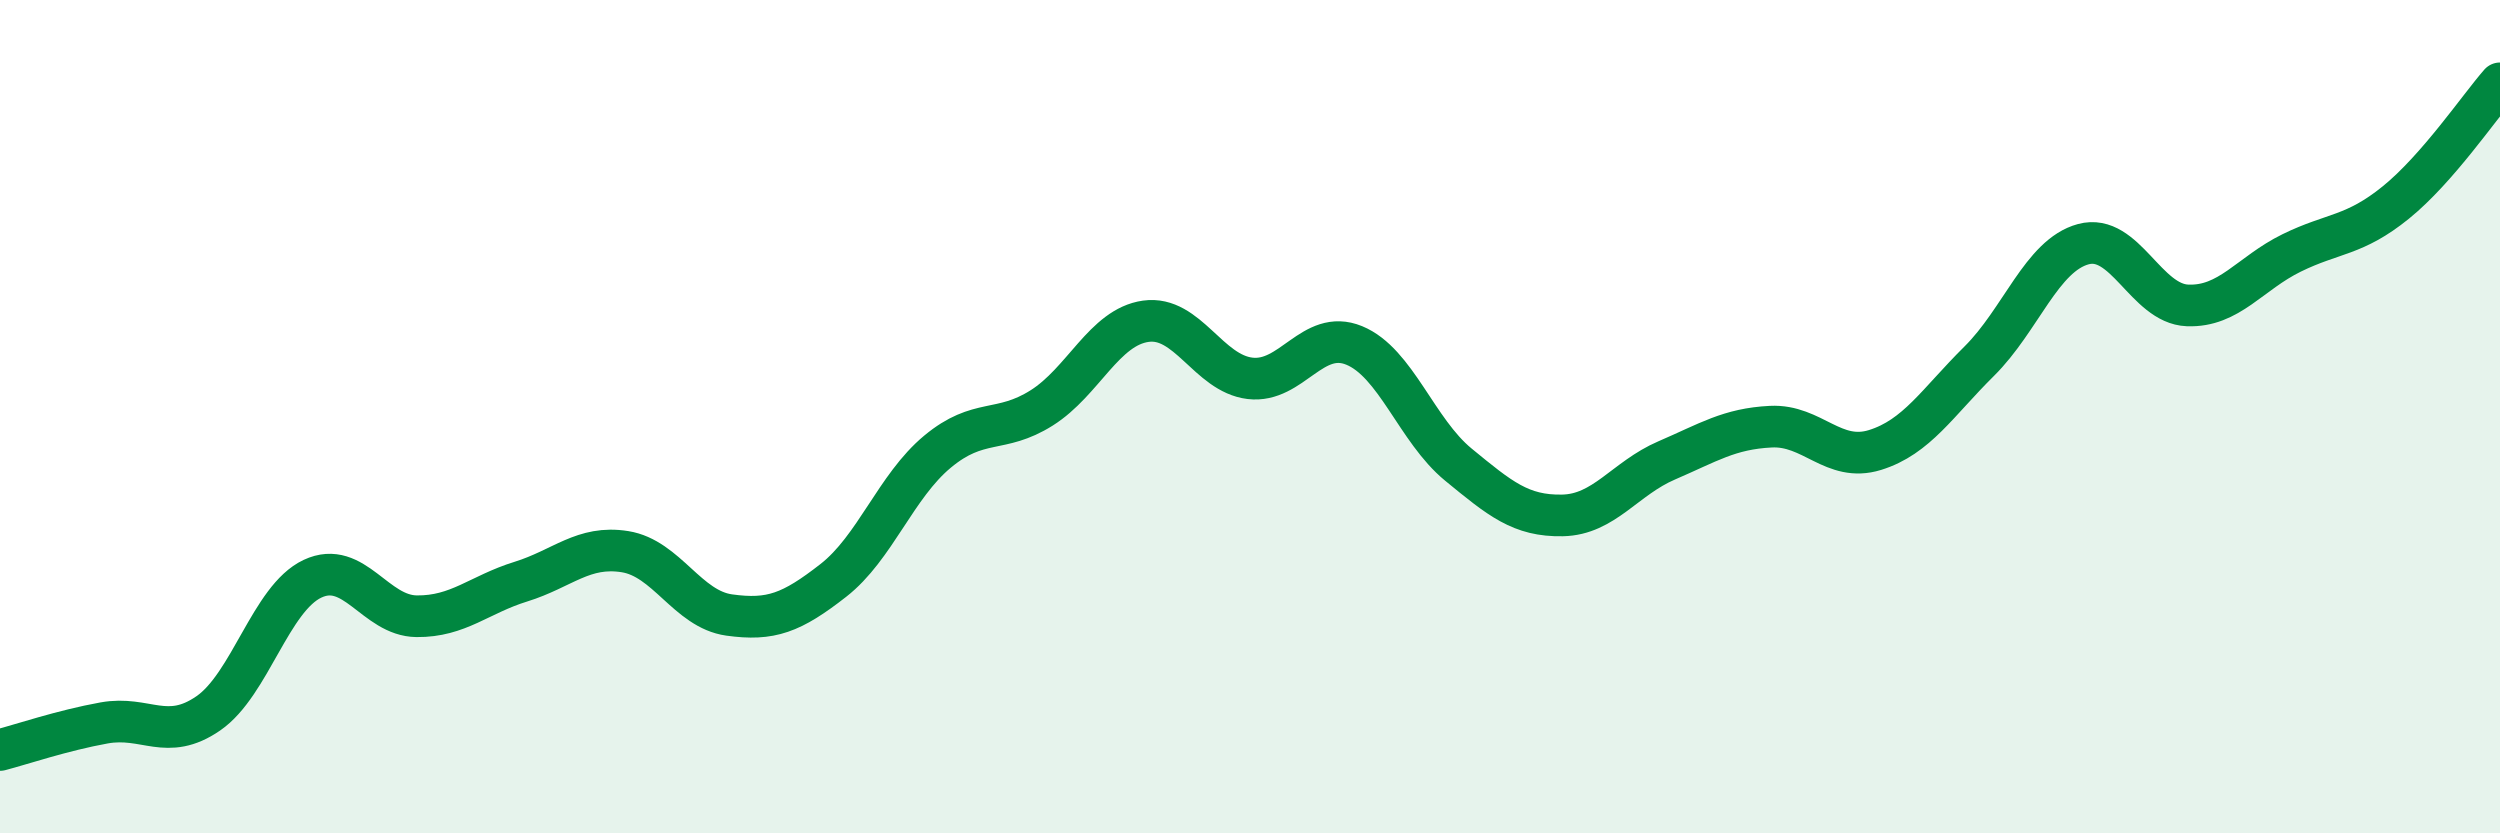
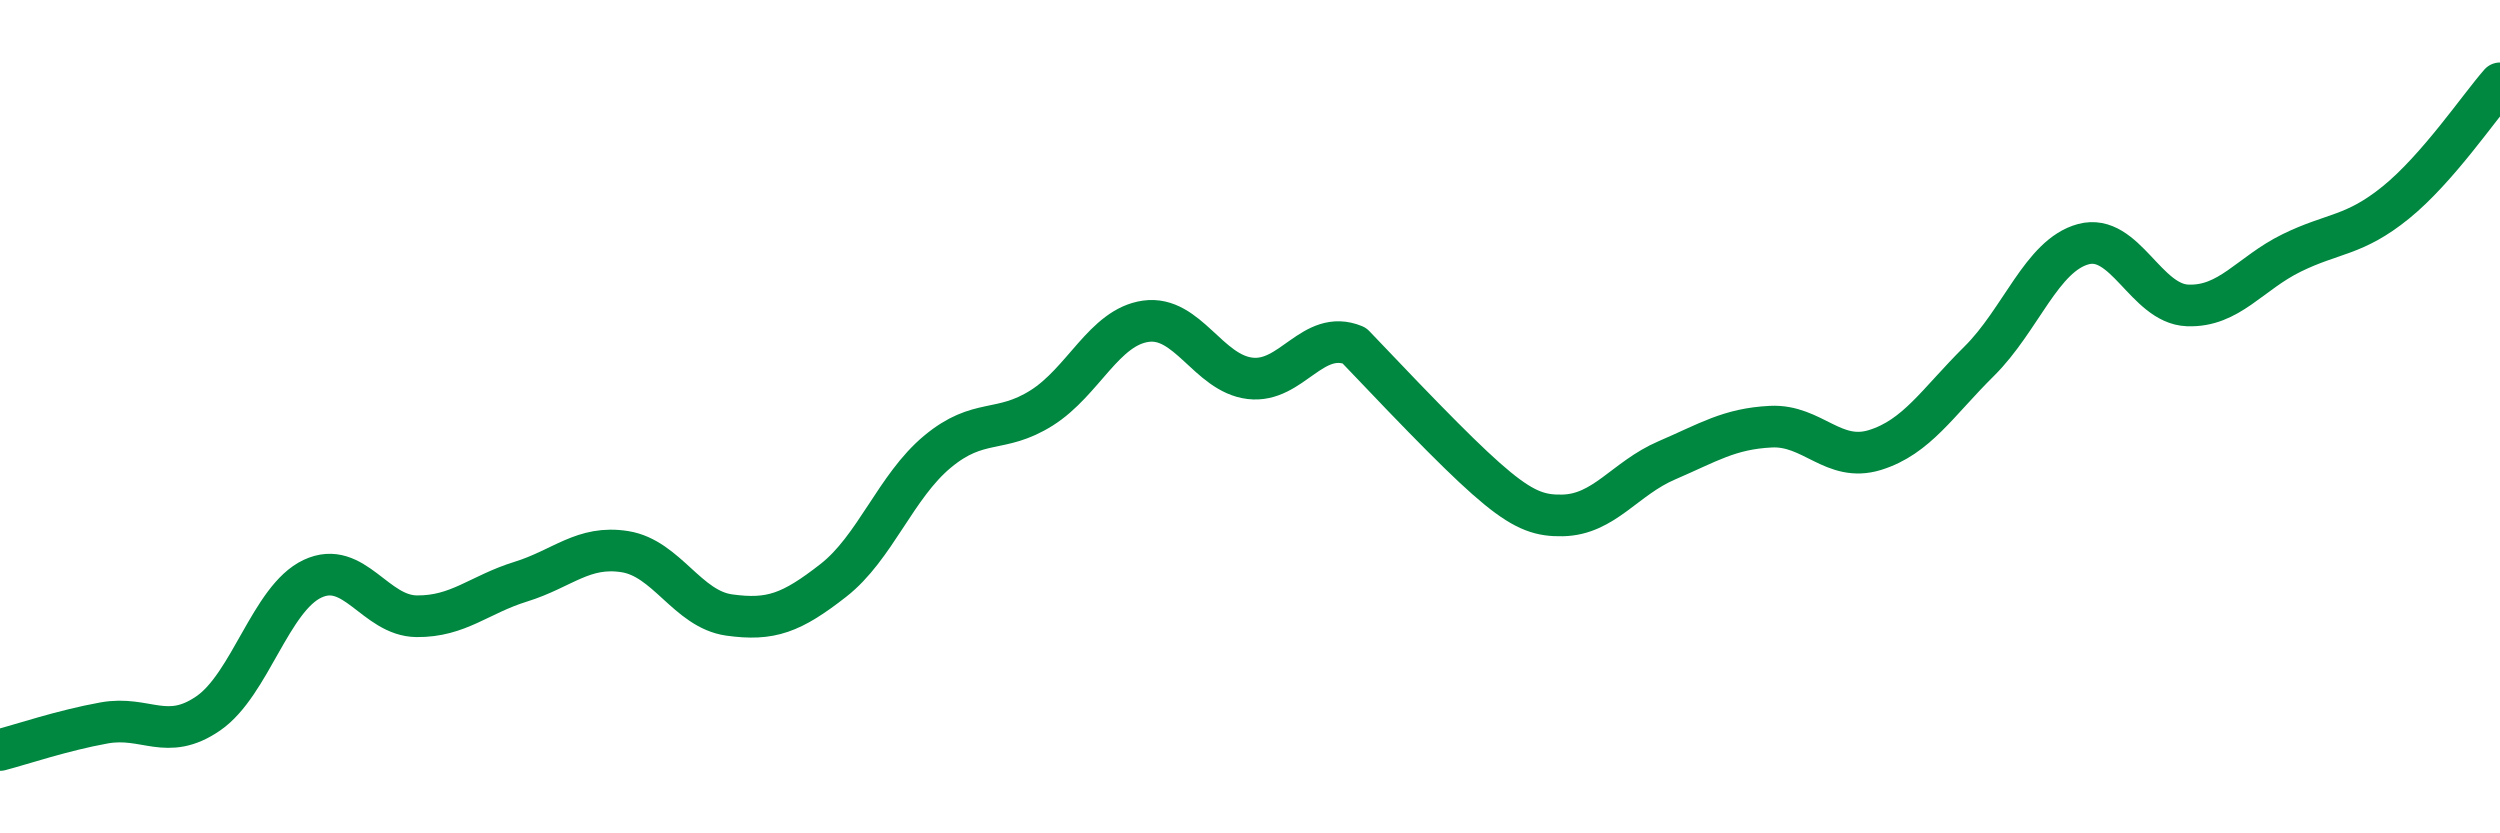
<svg xmlns="http://www.w3.org/2000/svg" width="60" height="20" viewBox="0 0 60 20">
-   <path d="M 0,18 C 0.5,17.87 1.5,17.53 2.5,17.35 C 3.5,17.17 4,17.81 5,17.12 C 6,16.43 6.5,14.36 7.5,13.89 C 8.5,13.42 9,14.78 10,14.79 C 11,14.8 11.5,14.27 12.5,13.96 C 13.5,13.65 14,13.08 15,13.24 C 16,13.4 16.5,14.62 17.5,14.76 C 18.5,14.9 19,14.71 20,13.93 C 21,13.15 21.5,11.67 22.5,10.84 C 23.5,10.01 24,10.42 25,9.79 C 26,9.16 26.5,7.85 27.5,7.71 C 28.5,7.57 29,8.96 30,9.08 C 31,9.2 31.5,7.88 32.5,8.29 C 33.5,8.7 34,10.33 35,11.15 C 36,11.97 36.5,12.39 37.5,12.37 C 38.5,12.35 39,11.48 40,11.05 C 41,10.62 41.5,10.29 42.5,10.24 C 43.5,10.19 44,11.11 45,10.8 C 46,10.49 46.5,9.66 47.5,8.67 C 48.5,7.68 49,6.13 50,5.86 C 51,5.59 51.5,7.29 52.5,7.33 C 53.5,7.37 54,6.56 55,6.07 C 56,5.58 56.5,5.67 57.5,4.86 C 58.5,4.05 59.5,2.57 60,2L60 20L0 20Z" fill="#008740" opacity="0.1" stroke-linecap="round" stroke-linejoin="round" />
-   <path d="M 0,18 C 0.5,17.87 1.5,17.53 2.5,17.35 C 3.5,17.17 4,17.81 5,17.12 C 6,16.43 6.5,14.36 7.5,13.89 C 8.5,13.42 9,14.78 10,14.79 C 11,14.8 11.5,14.27 12.5,13.96 C 13.5,13.65 14,13.08 15,13.24 C 16,13.4 16.5,14.62 17.5,14.76 C 18.5,14.9 19,14.71 20,13.93 C 21,13.15 21.5,11.67 22.5,10.84 C 23.5,10.01 24,10.42 25,9.79 C 26,9.16 26.5,7.85 27.5,7.71 C 28.5,7.57 29,8.96 30,9.08 C 31,9.2 31.5,7.88 32.5,8.29 C 33.5,8.7 34,10.33 35,11.15 C 36,11.97 36.5,12.39 37.5,12.37 C 38.5,12.35 39,11.48 40,11.05 C 41,10.62 41.5,10.29 42.5,10.24 C 43.5,10.19 44,11.11 45,10.8 C 46,10.49 46.5,9.66 47.5,8.67 C 48.5,7.68 49,6.13 50,5.86 C 51,5.59 51.5,7.29 52.5,7.33 C 53.5,7.37 54,6.56 55,6.07 C 56,5.58 56.5,5.67 57.5,4.86 C 58.5,4.05 59.5,2.57 60,2" stroke="#008740" stroke-width="1" fill="none" stroke-linecap="round" stroke-linejoin="round" />
+   <path d="M 0,18 C 0.5,17.87 1.5,17.53 2.5,17.35 C 3.5,17.17 4,17.81 5,17.12 C 6,16.43 6.5,14.36 7.5,13.89 C 8.5,13.42 9,14.78 10,14.79 C 11,14.8 11.5,14.27 12.5,13.96 C 13.5,13.65 14,13.08 15,13.24 C 16,13.4 16.5,14.62 17.5,14.76 C 18.5,14.9 19,14.71 20,13.93 C 21,13.15 21.5,11.67 22.5,10.84 C 23.5,10.01 24,10.42 25,9.79 C 26,9.16 26.5,7.85 27.5,7.71 C 28.5,7.57 29,8.96 30,9.08 C 31,9.2 31.5,7.88 32.5,8.29 C 36,11.97 36.5,12.39 37.5,12.37 C 38.5,12.35 39,11.48 40,11.05 C 41,10.62 41.5,10.29 42.5,10.24 C 43.5,10.19 44,11.11 45,10.8 C 46,10.49 46.5,9.66 47.5,8.67 C 48.5,7.68 49,6.13 50,5.86 C 51,5.59 51.5,7.29 52.5,7.33 C 53.5,7.37 54,6.56 55,6.07 C 56,5.58 56.5,5.67 57.5,4.86 C 58.5,4.05 59.5,2.57 60,2" stroke="#008740" stroke-width="1" fill="none" stroke-linecap="round" stroke-linejoin="round" />
</svg>